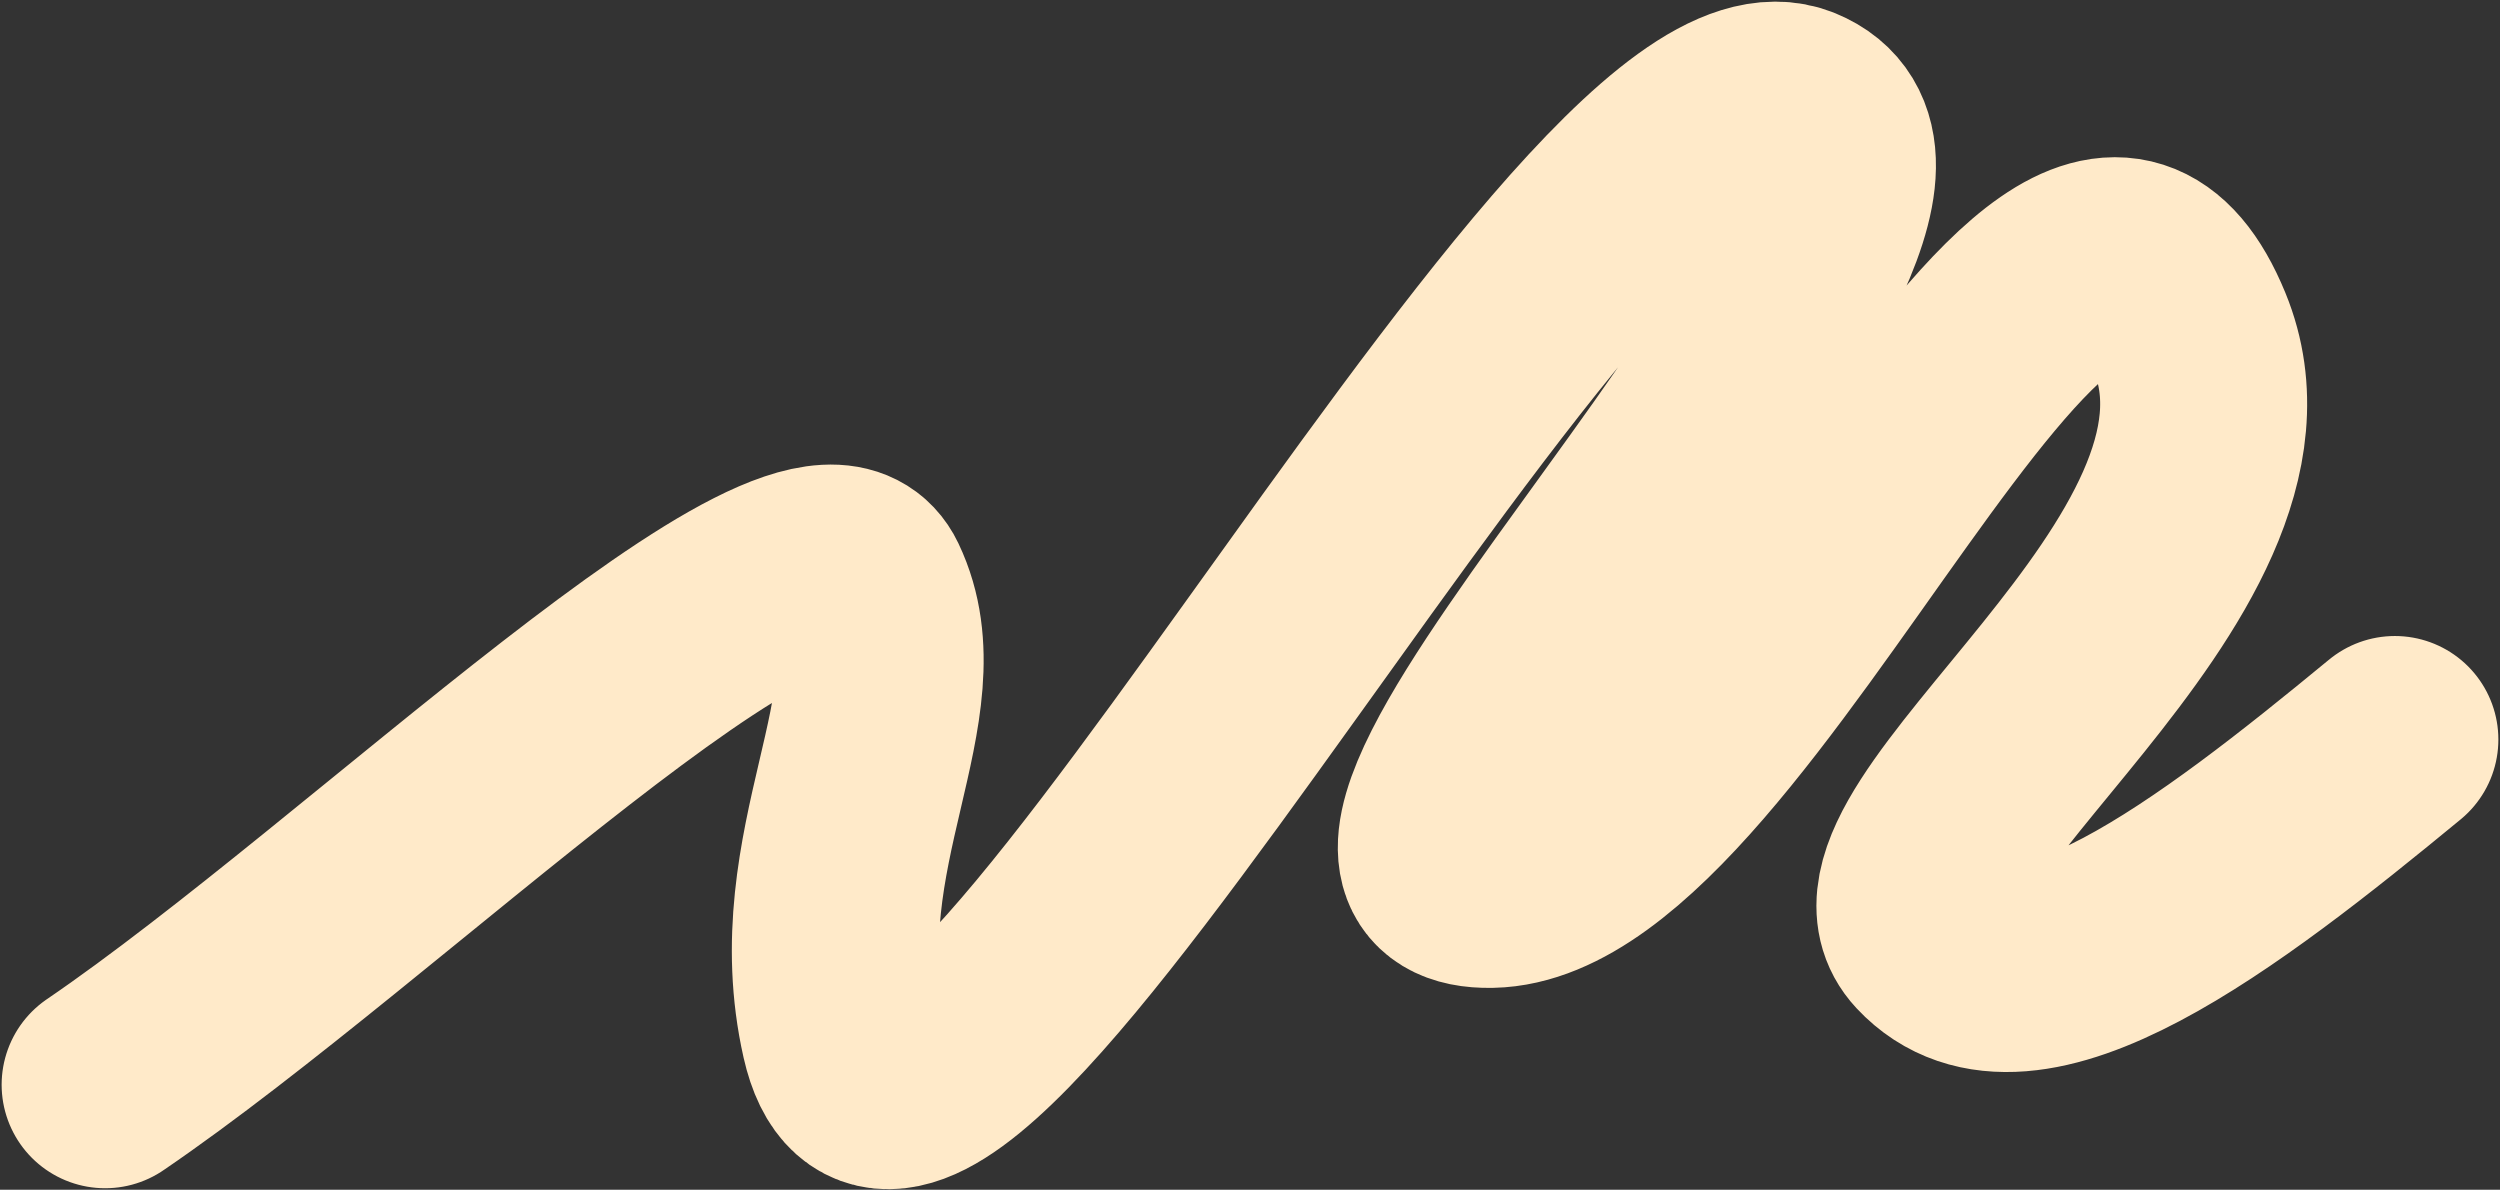
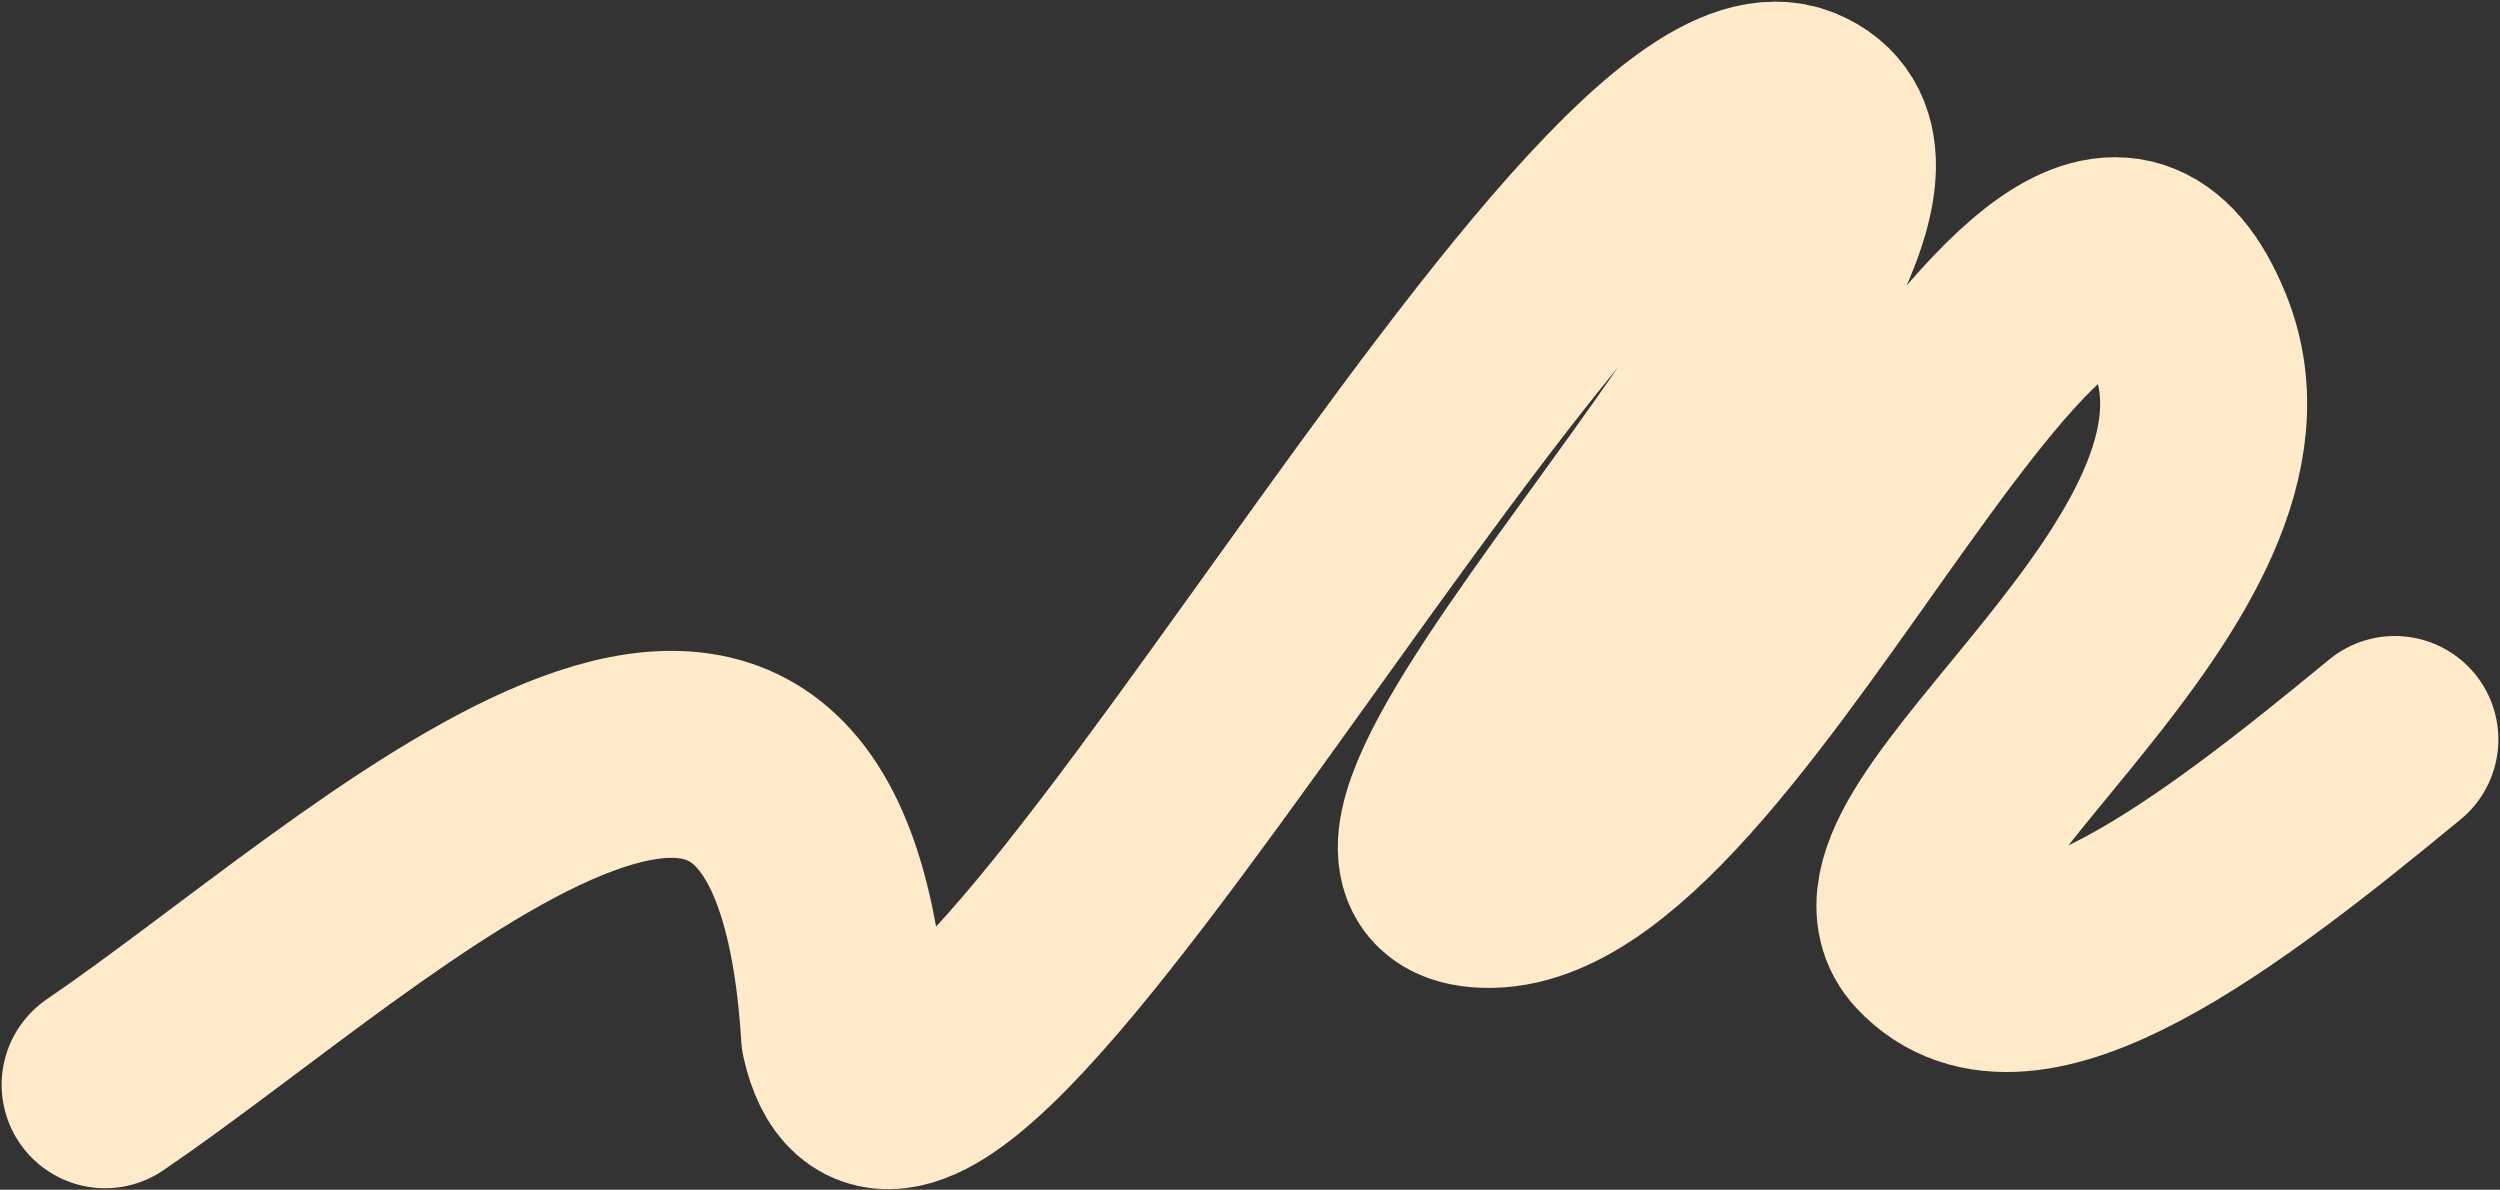
<svg xmlns="http://www.w3.org/2000/svg" width="975" height="464" viewBox="0 0 975 464" fill="none">
  <rect x="0" y="0" width="975" height="464" fill="#333333" stroke="none" />
-   <path d="M934 288.407C865.444 344.913 788.926 403.626 753.542 365.661C718.158 327.696 892.01 222.193 853.944 129.485C802.47 4.121 677.467 343.147 581.488 344.913C485.509 346.679 781.407 75.628 700.466 42.519C619.526 9.41 357.927 529.926 329.378 403.626C313.013 331.228 359.012 274.722 337.339 229.253C315.666 183.783 146.416 351.241 40.999 423.05" stroke="#FFEAC9" stroke-width="80.723" stroke-linecap="round" stroke-linejoin="round" />
+   <path d="M934 288.407C865.444 344.913 788.926 403.626 753.542 365.661C718.158 327.696 892.01 222.193 853.944 129.485C802.47 4.121 677.467 343.147 581.488 344.913C485.509 346.679 781.407 75.628 700.466 42.519C619.526 9.41 357.927 529.926 329.378 403.626C315.666 183.783 146.416 351.241 40.999 423.05" stroke="#FFEAC9" stroke-width="80.723" stroke-linecap="round" stroke-linejoin="round" />
</svg>